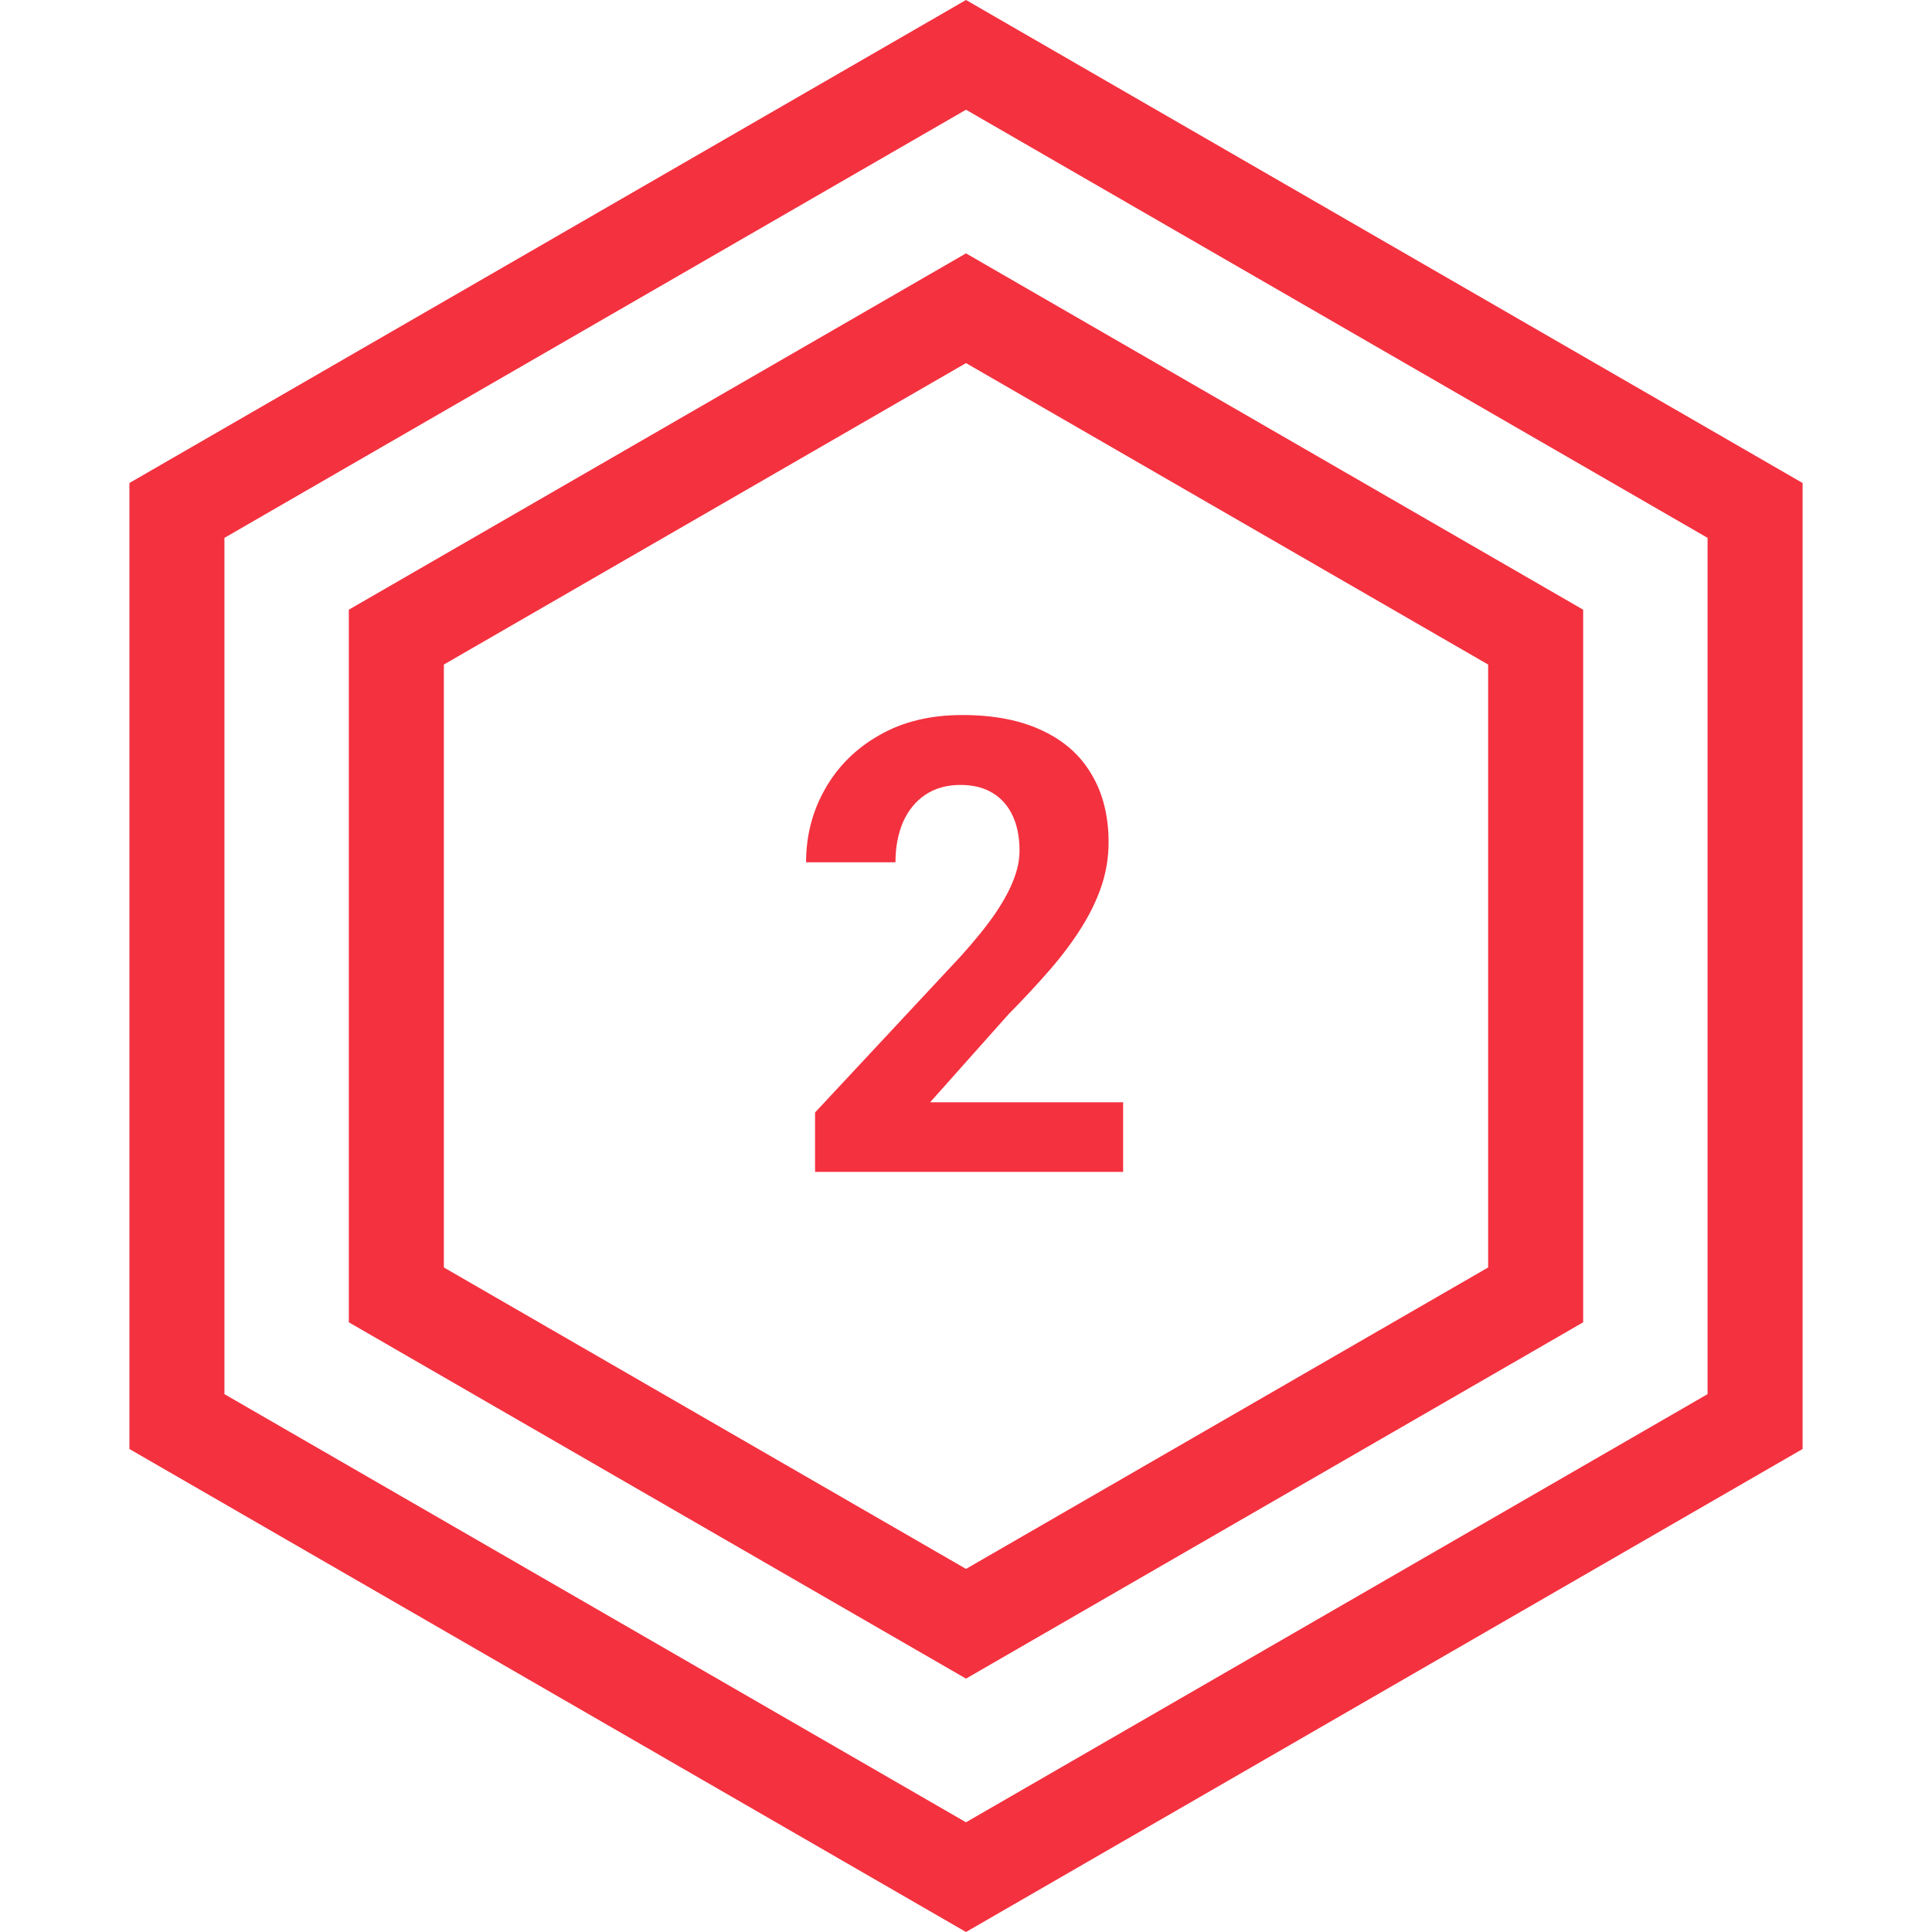
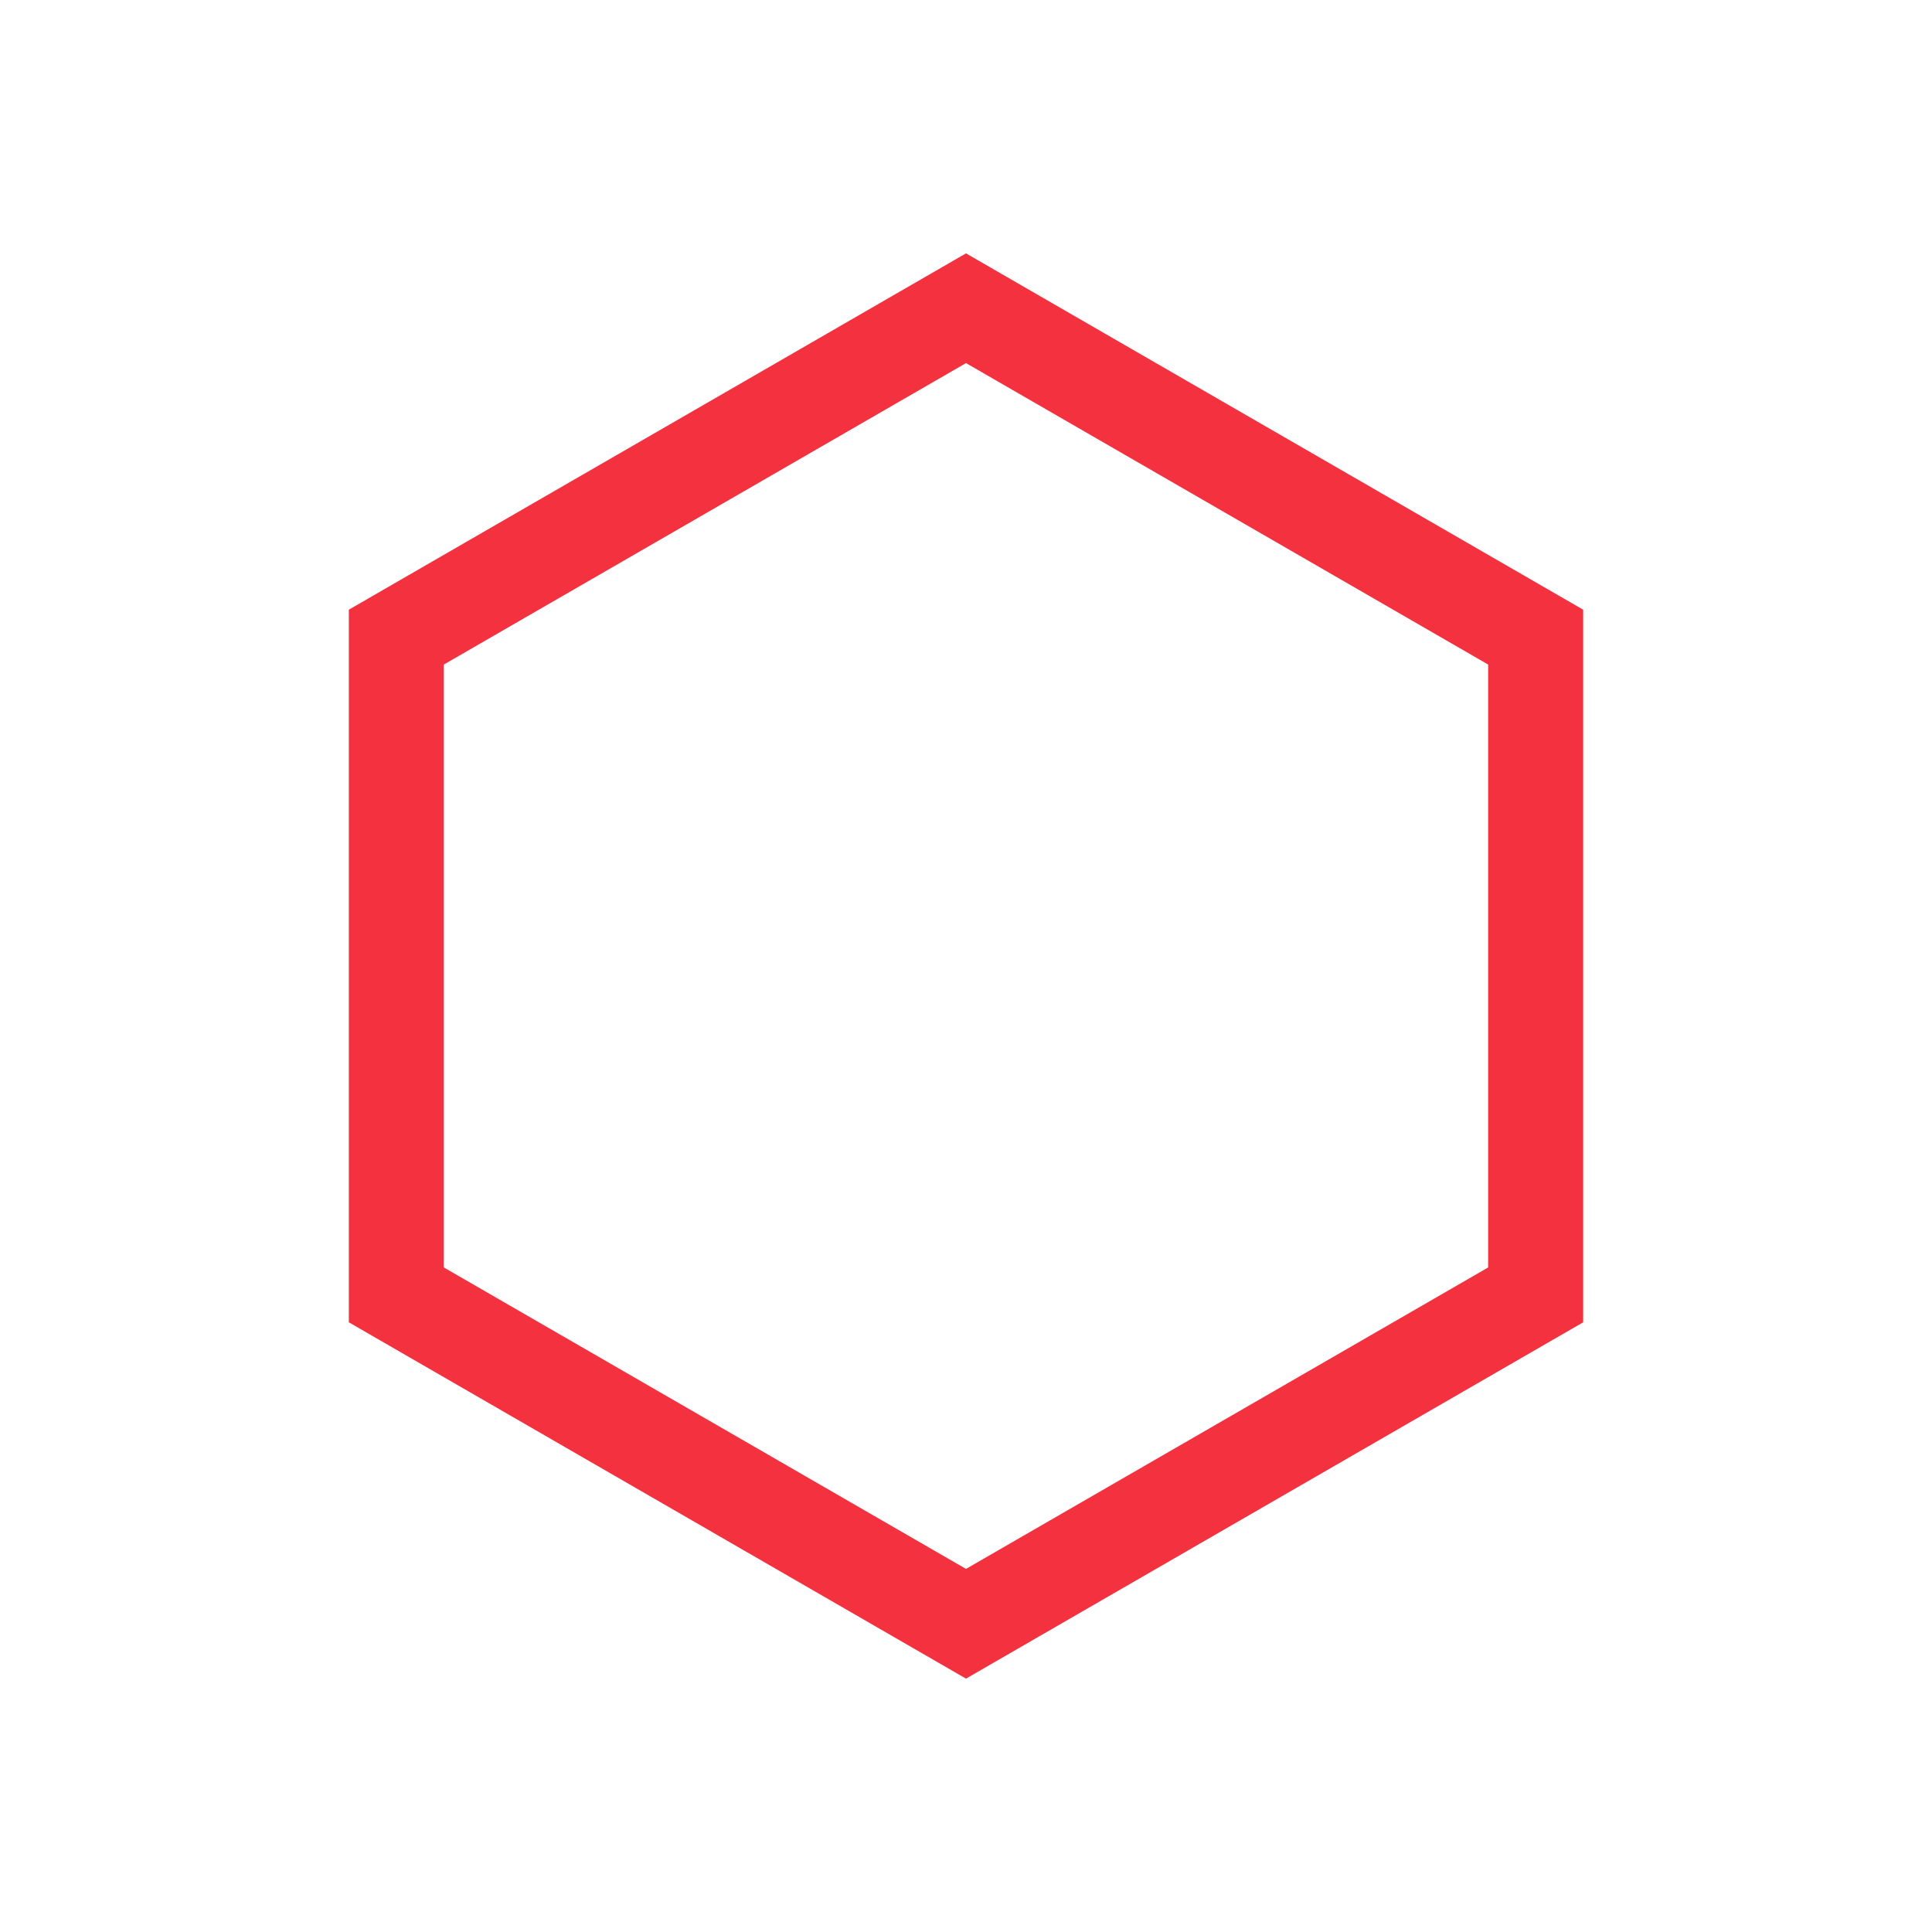
<svg xmlns="http://www.w3.org/2000/svg" width="61" height="61" viewBox="0 0 61 61" fill="none">
-   <path d="M5.586 16.116L30.5 1.732L55.414 16.116V44.884L30.5 59.268L5.586 44.884V16.116Z" stroke="#F4313F" stroke-width="3" />
  <path d="M12.514 20.116L30.5 9.732L48.486 20.116V40.884L30.5 51.268L12.514 40.884V20.116Z" stroke="#F4313F" stroke-width="3" />
-   <path d="M35.461 34.803V37H25.734V35.125L30.334 30.193C30.796 29.679 31.161 29.227 31.428 28.836C31.695 28.439 31.887 28.084 32.004 27.771C32.128 27.453 32.19 27.15 32.19 26.863C32.19 26.434 32.118 26.066 31.975 25.76C31.831 25.447 31.62 25.206 31.34 25.037C31.066 24.868 30.728 24.783 30.324 24.783C29.895 24.783 29.523 24.887 29.211 25.096C28.905 25.304 28.671 25.594 28.508 25.965C28.352 26.336 28.273 26.756 28.273 27.225H25.451C25.451 26.378 25.653 25.604 26.057 24.9C26.46 24.191 27.03 23.628 27.766 23.211C28.501 22.788 29.374 22.576 30.383 22.576C31.379 22.576 32.219 22.739 32.902 23.064C33.592 23.384 34.113 23.846 34.465 24.451C34.823 25.05 35.002 25.766 35.002 26.6C35.002 27.068 34.927 27.527 34.777 27.977C34.628 28.419 34.413 28.862 34.133 29.305C33.859 29.741 33.527 30.184 33.137 30.633C32.746 31.082 32.313 31.547 31.838 32.029L29.367 34.803H35.461Z" fill="#F4313F" />
</svg>